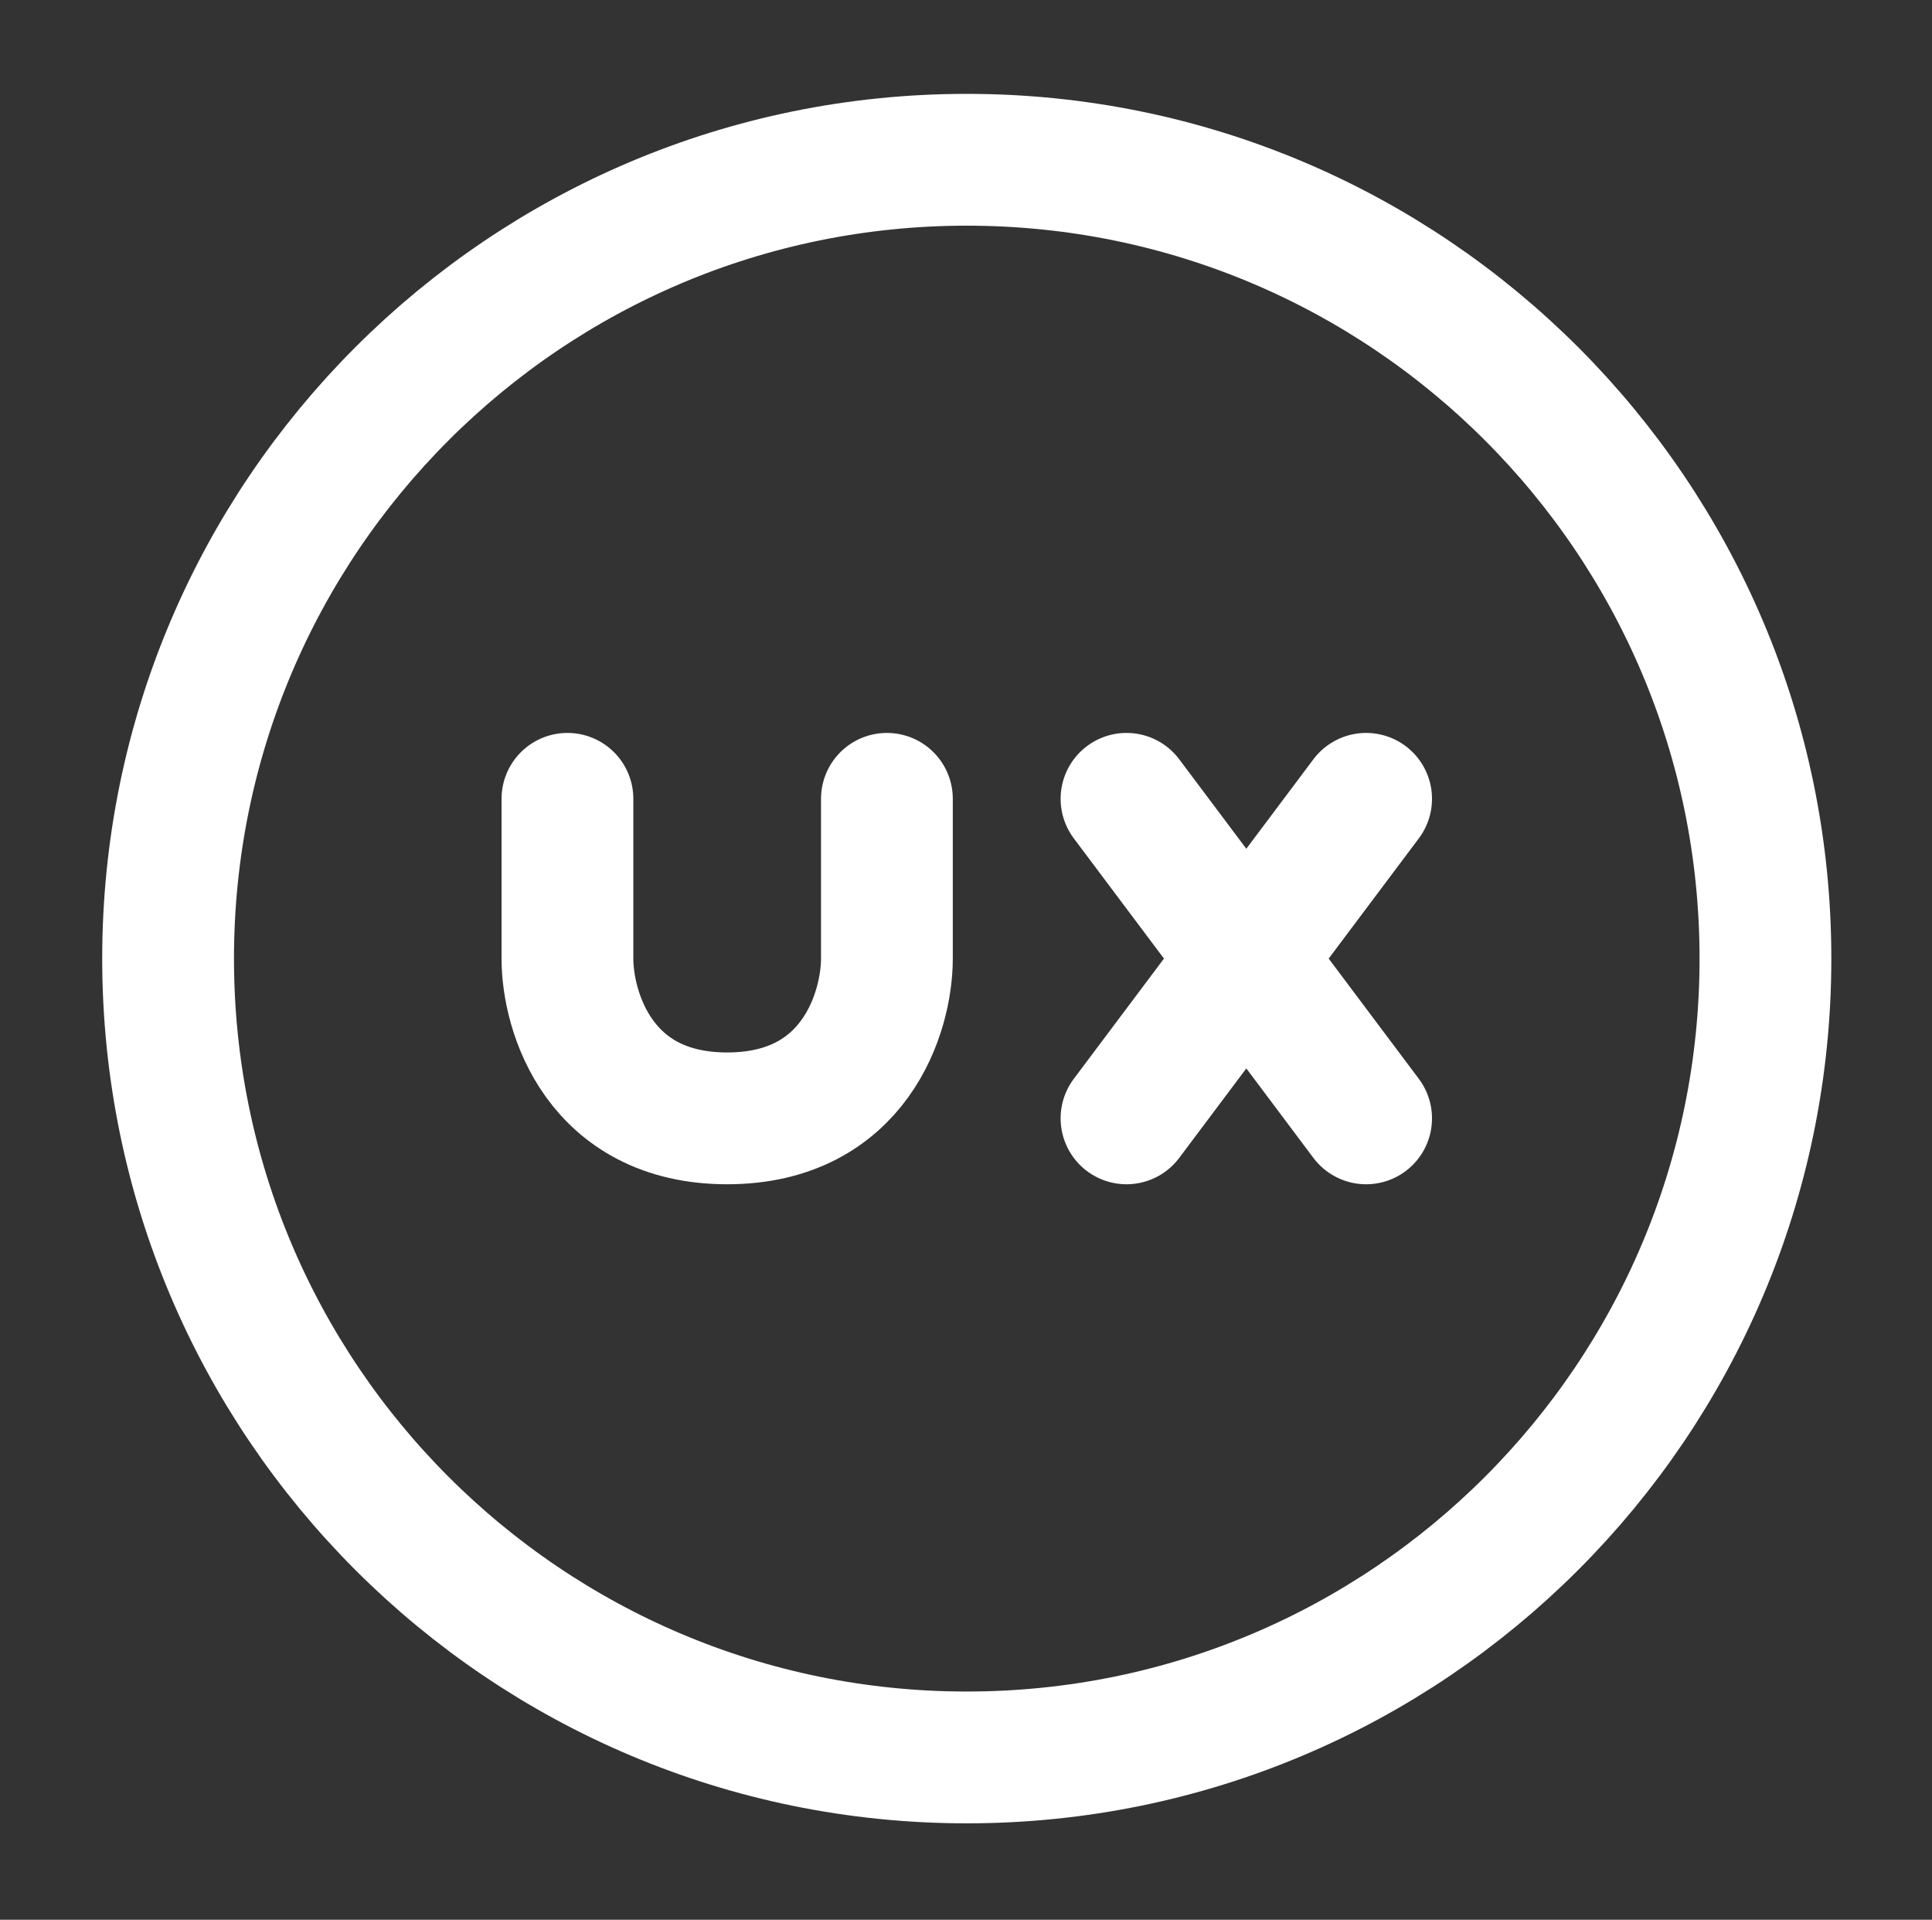
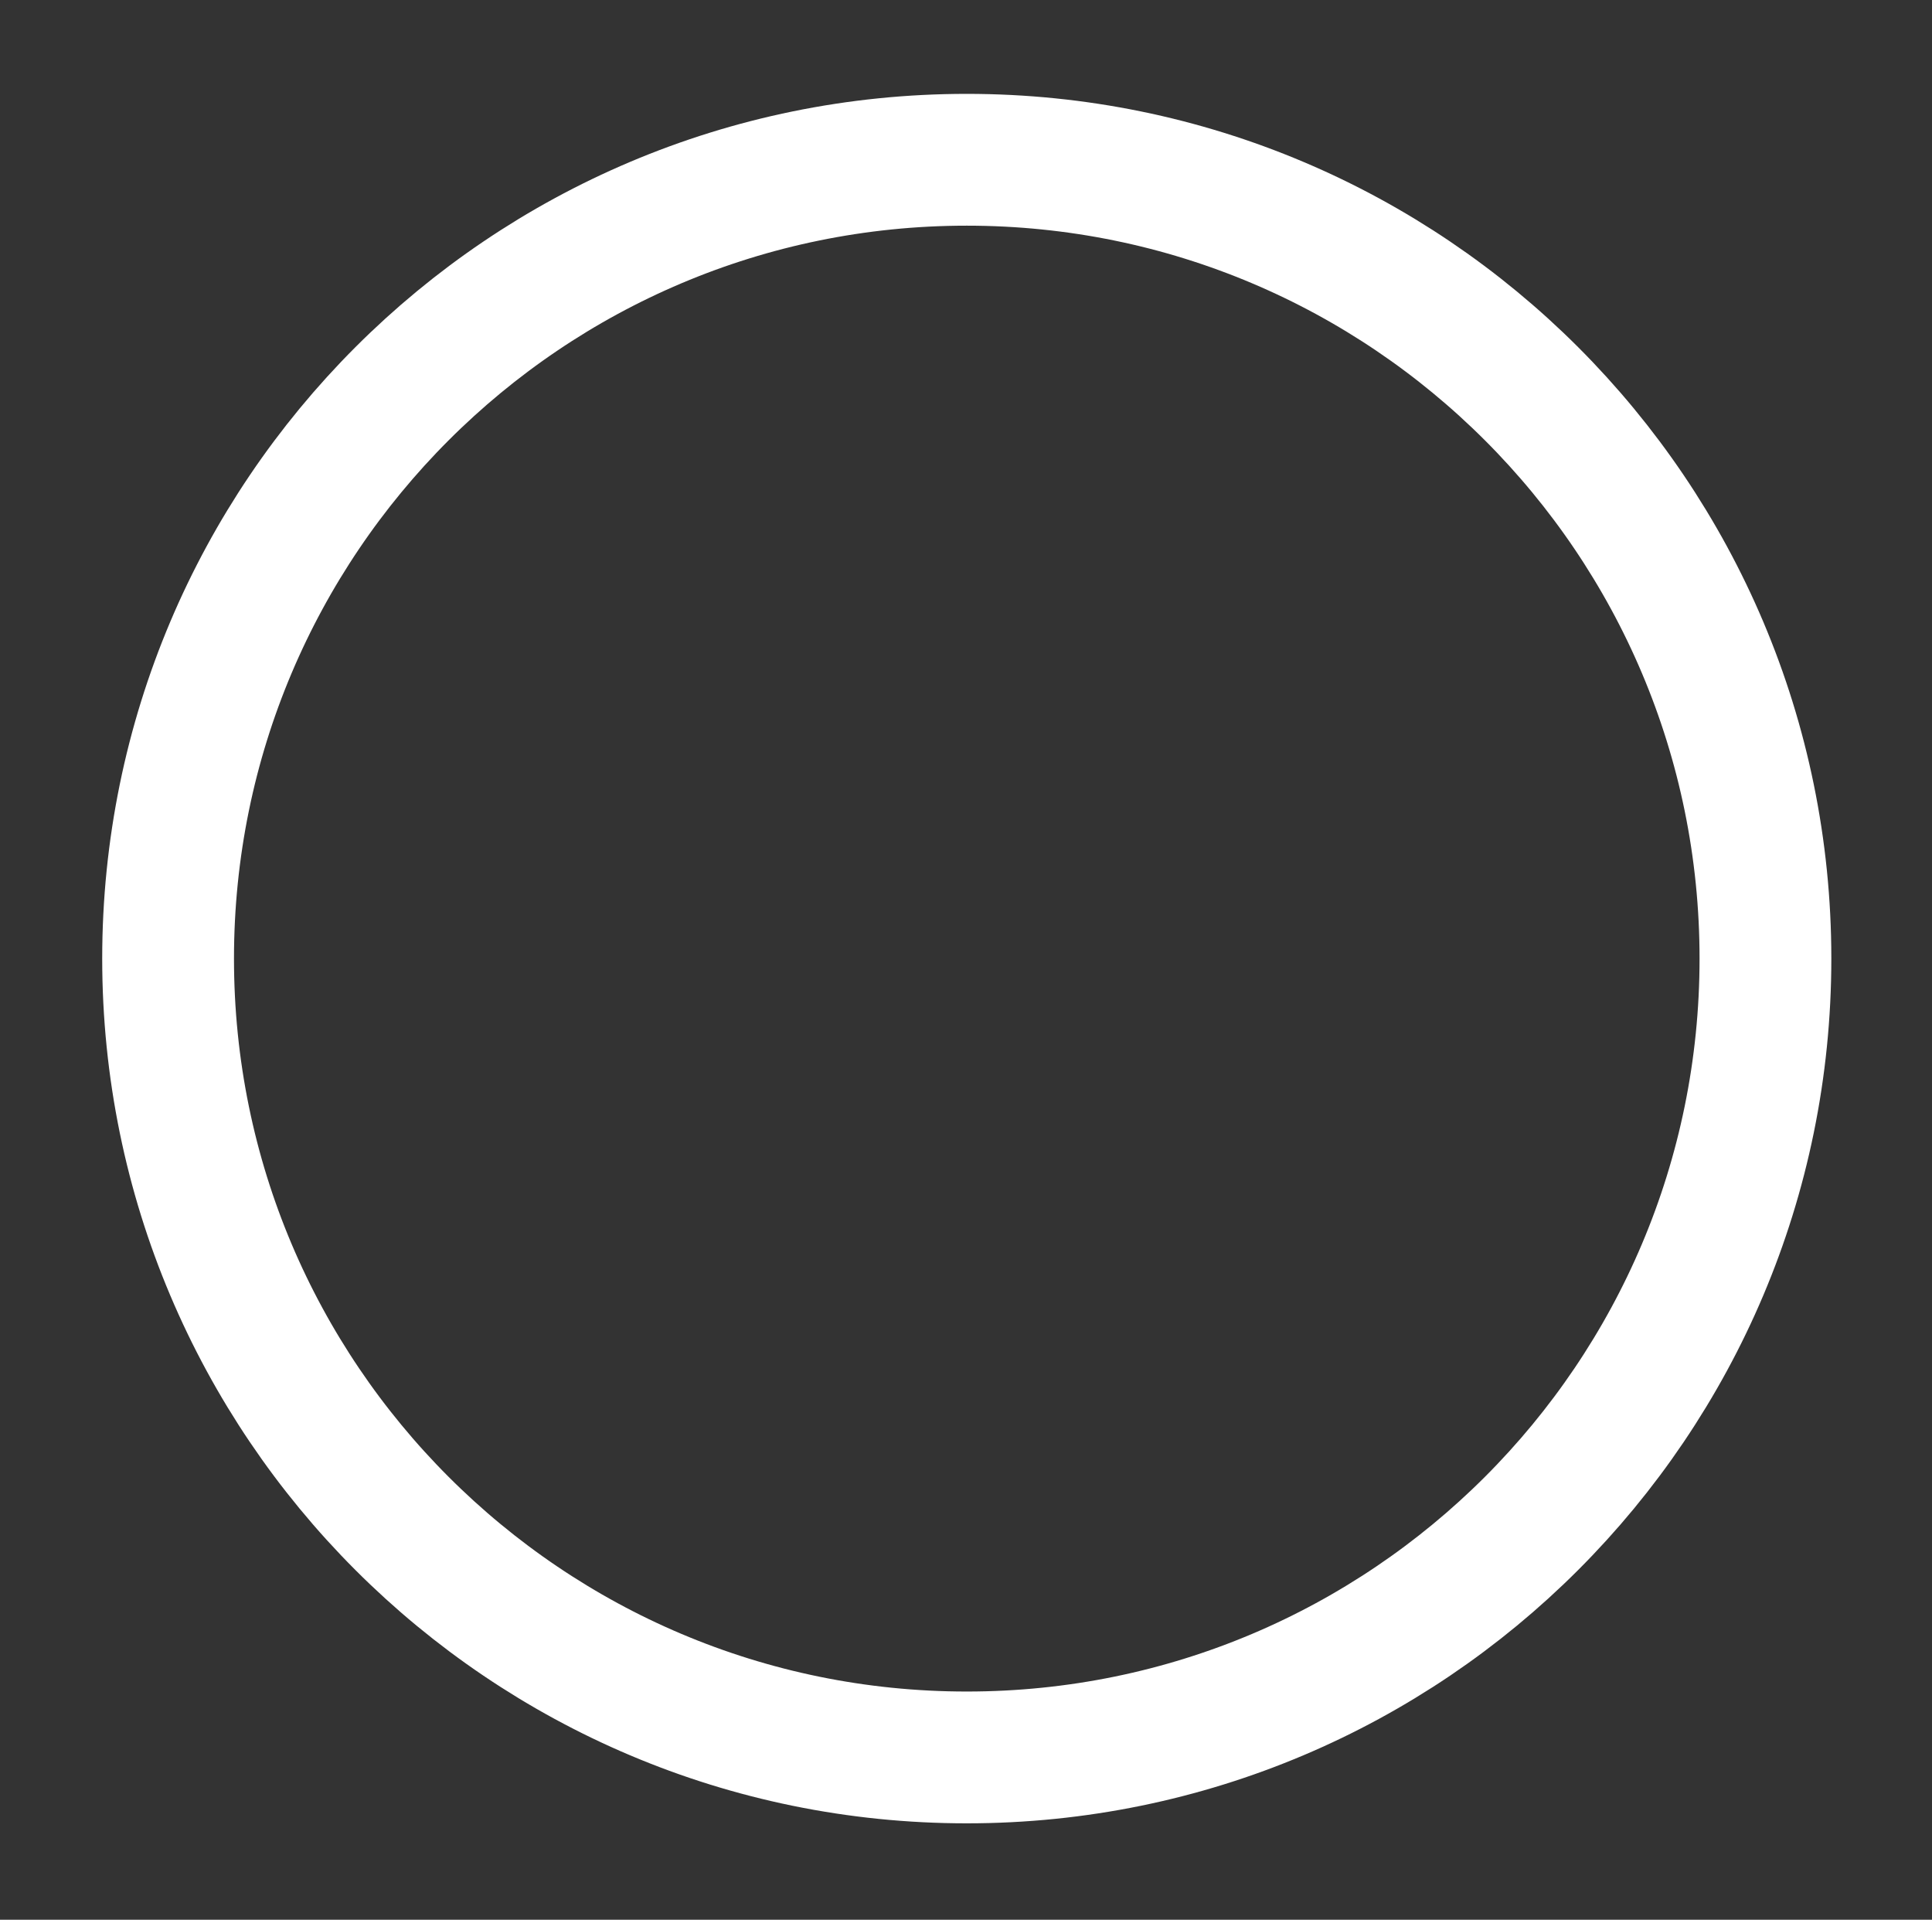
<svg xmlns="http://www.w3.org/2000/svg" width="153" height="152" viewBox="0 0 153 152" fill="none">
  <rect x="0" y="0" width="153" height="152" fill="#333333" stroke="none" />
-   <path d="M44.937 63.249V75.899C44.937 80.116 47.467 88.549 57.586 88.549C67.706 88.549 70.236 80.116 70.236 75.899V63.249M89.211 63.249L98.699 75.899M98.699 75.899L108.186 88.549M98.699 75.899L108.186 63.249M98.699 75.899L89.211 88.549" stroke="white" stroke-width="10.436" stroke-linecap="round" stroke-linejoin="round" />
-   <path d="M76.561 139.149C111.493 139.149 139.81 110.831 139.81 75.899C139.81 40.968 111.493 12.65 76.561 12.65C41.629 12.65 13.312 40.968 13.312 75.899C13.312 110.831 41.629 139.149 76.561 139.149Z" stroke="white" stroke-width="10.436" stroke-linecap="round" stroke-linejoin="round" />
+   <path d="M76.561 139.149C111.493 139.149 139.81 110.831 139.81 75.899C139.81 40.968 111.493 12.65 76.561 12.65C41.629 12.65 13.312 40.968 13.312 75.899C13.312 110.831 41.629 139.149 76.561 139.149" stroke="white" stroke-width="10.436" stroke-linecap="round" stroke-linejoin="round" />
</svg>